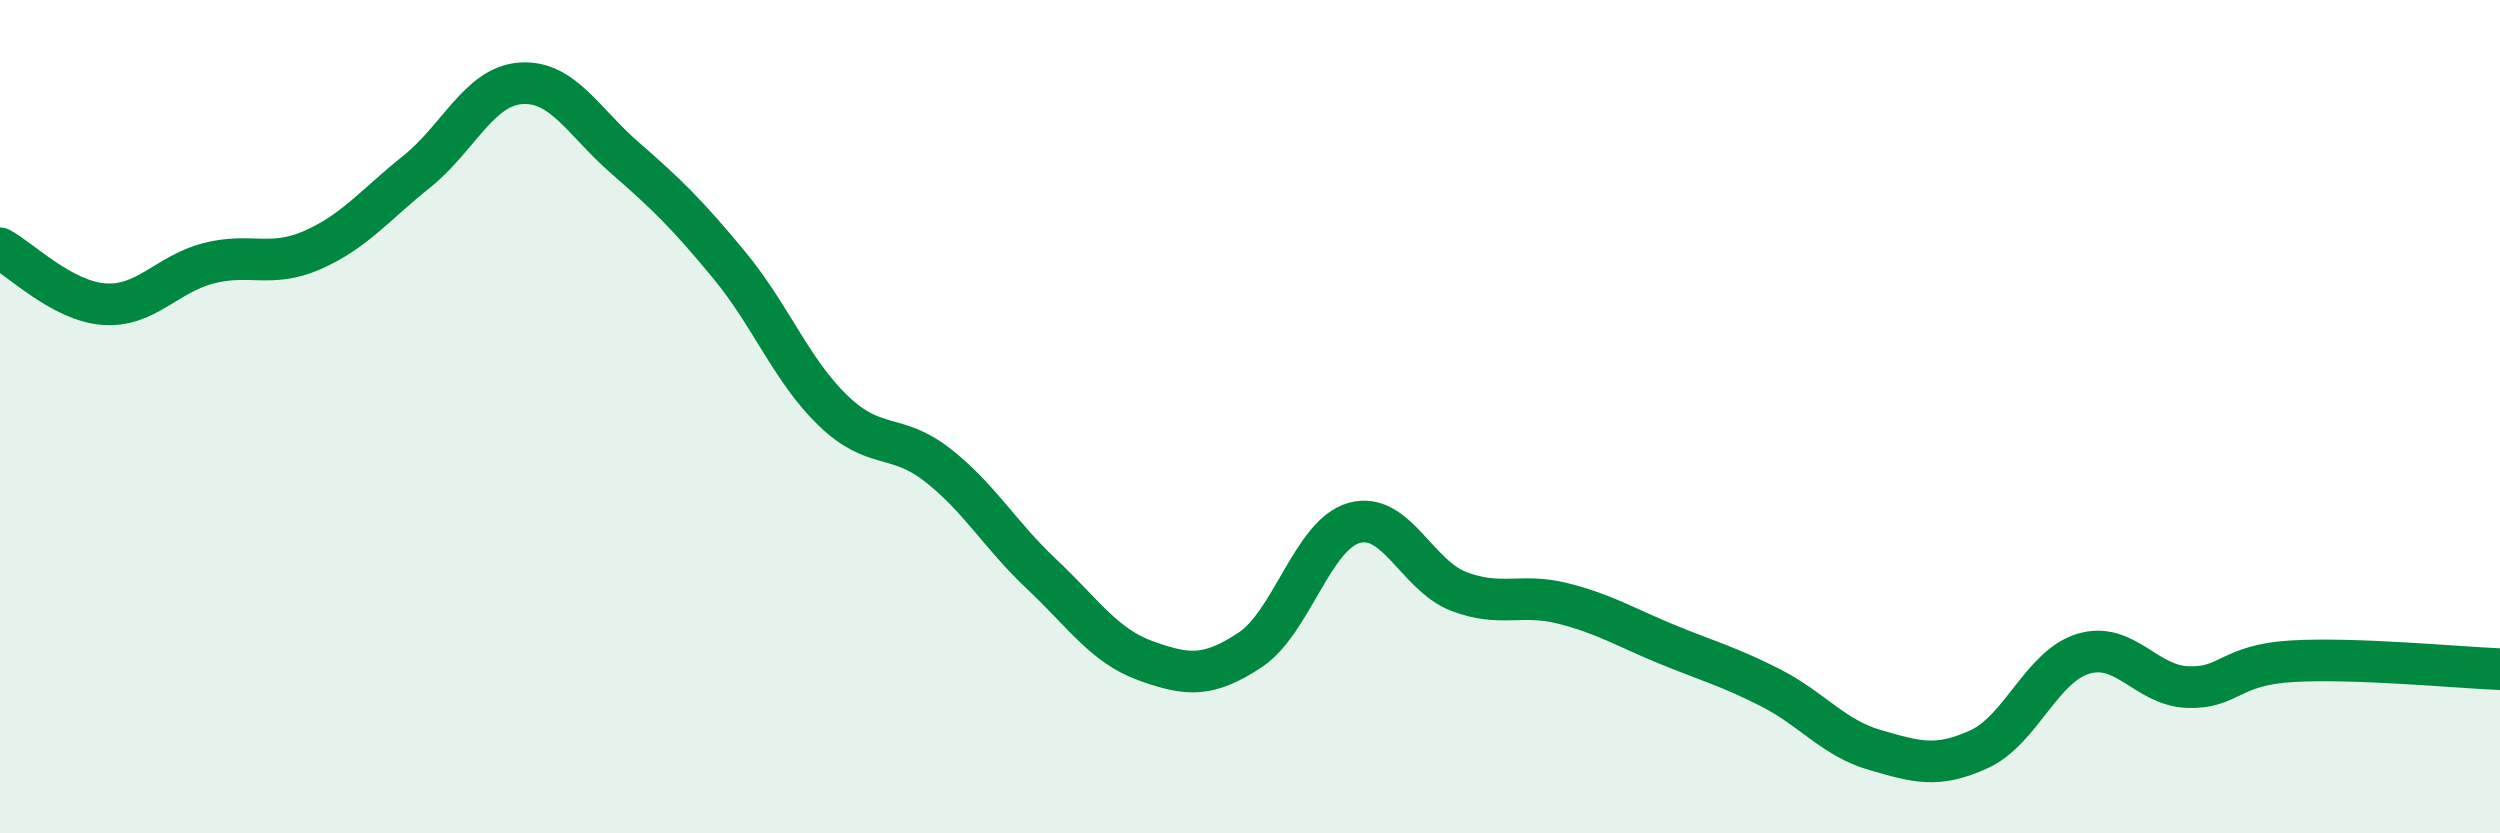
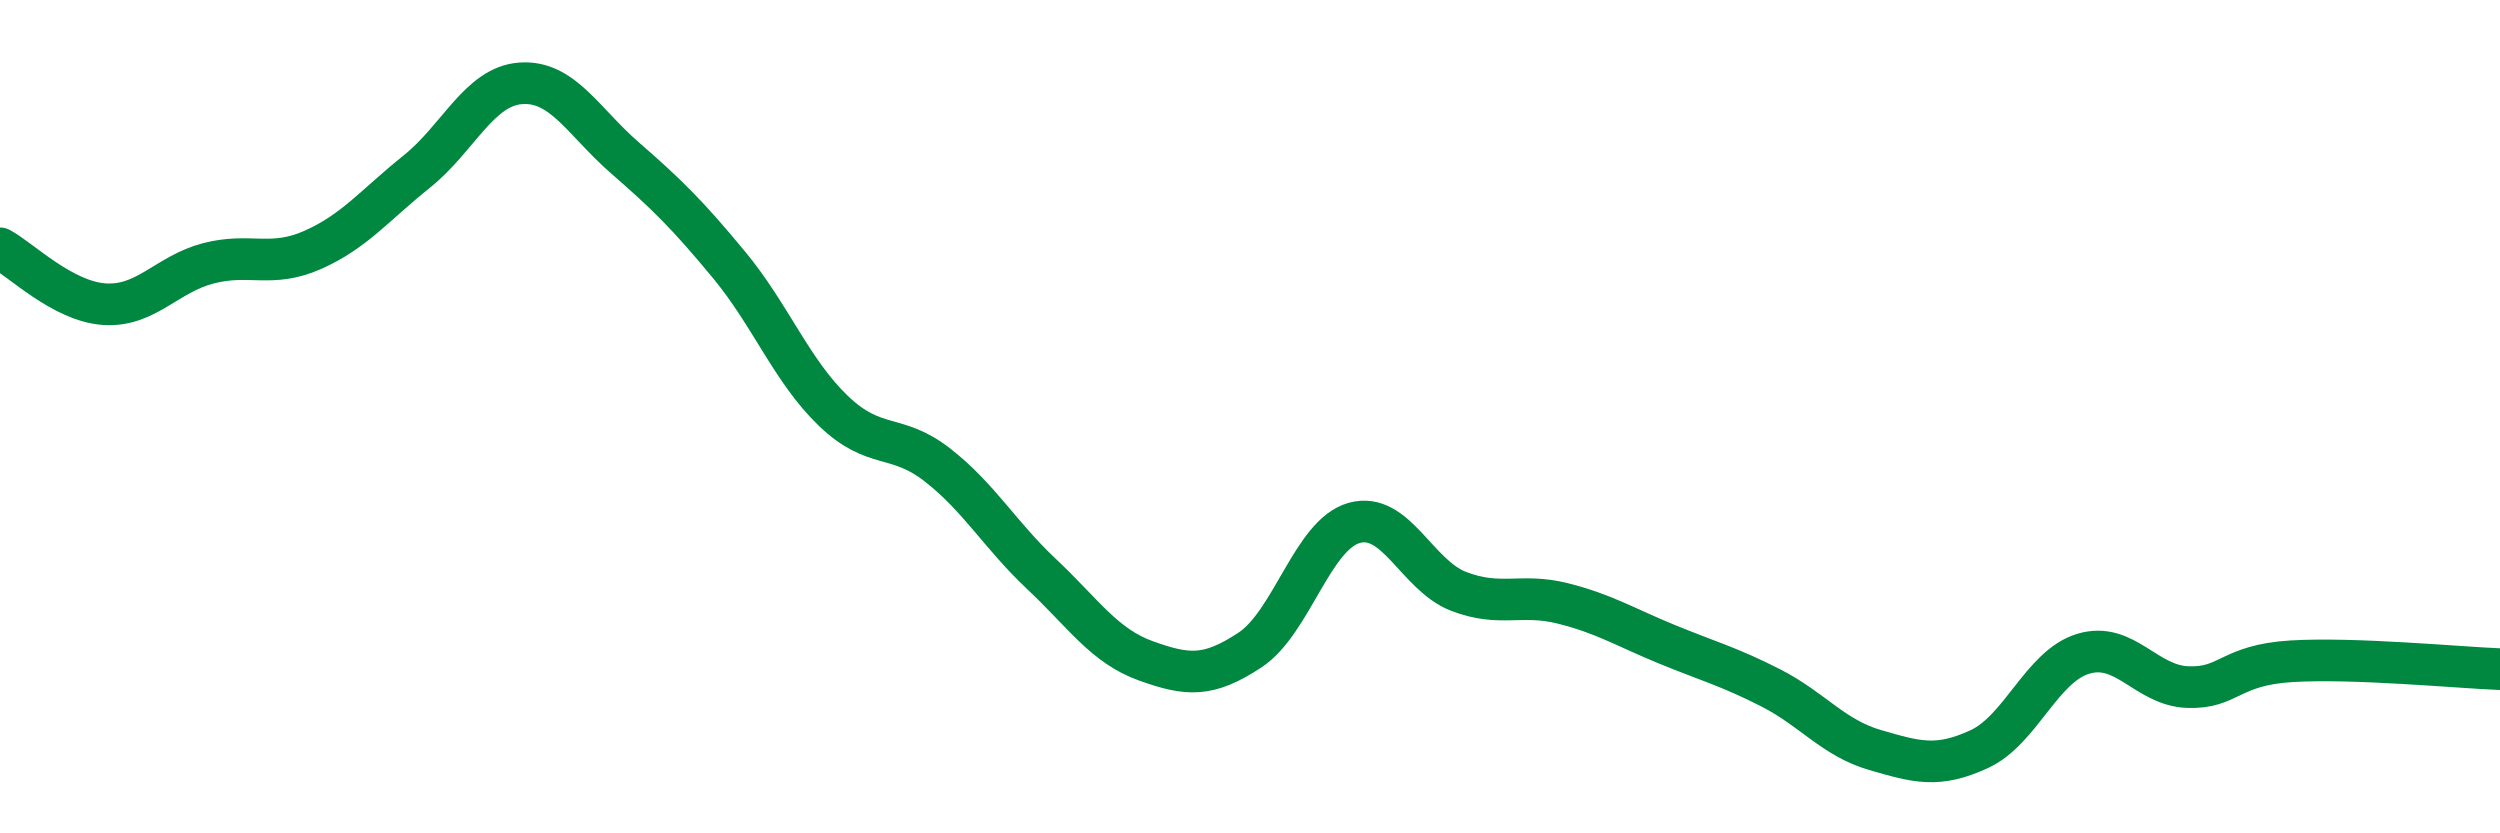
<svg xmlns="http://www.w3.org/2000/svg" width="60" height="20" viewBox="0 0 60 20">
-   <path d="M 0,5.96 C 0.5,6.23 1.5,7.23 2.5,7.3 C 3.5,7.37 4,6.58 5,6.32 C 6,6.06 6.5,6.44 7.5,6 C 8.5,5.56 9,4.92 10,4.12 C 11,3.32 11.5,2.07 12.5,2 C 13.5,1.93 14,2.92 15,3.79 C 16,4.66 16.5,5.15 17.5,6.36 C 18.5,7.57 19,8.9 20,9.86 C 21,10.82 21.5,10.38 22.5,11.16 C 23.5,11.94 24,12.84 25,13.78 C 26,14.72 26.5,15.5 27.5,15.86 C 28.5,16.22 29,16.26 30,15.6 C 31,14.94 31.5,12.83 32.5,12.55 C 33.5,12.27 34,13.8 35,14.19 C 36,14.58 36.5,14.23 37.5,14.48 C 38.5,14.73 39,15.05 40,15.46 C 41,15.87 41.5,16 42.5,16.51 C 43.5,17.02 44,17.71 45,18 C 46,18.29 46.5,18.44 47.5,17.98 C 48.5,17.52 49,15.99 50,15.69 C 51,15.39 51.5,16.45 52.5,16.49 C 53.5,16.53 53.5,15.96 55,15.87 C 56.5,15.78 59,16.02 60,16.06L60 20L0 20Z" fill="#008740" opacity="0.1" stroke-linecap="round" stroke-linejoin="round" />
  <path d="M 0,5.96 C 0.5,6.23 1.5,7.23 2.5,7.3 C 3.5,7.37 4,6.58 5,6.32 C 6,6.06 6.5,6.44 7.5,6 C 8.5,5.56 9,4.92 10,4.12 C 11,3.32 11.5,2.07 12.5,2 C 13.5,1.93 14,2.92 15,3.79 C 16,4.66 16.5,5.15 17.5,6.36 C 18.5,7.57 19,8.9 20,9.86 C 21,10.82 21.5,10.38 22.5,11.16 C 23.5,11.94 24,12.84 25,13.78 C 26,14.72 26.5,15.5 27.5,15.86 C 28.5,16.22 29,16.26 30,15.6 C 31,14.94 31.5,12.83 32.5,12.55 C 33.5,12.27 34,13.8 35,14.19 C 36,14.58 36.5,14.23 37.5,14.48 C 38.5,14.73 39,15.05 40,15.46 C 41,15.87 41.5,16 42.5,16.51 C 43.5,17.02 44,17.71 45,18 C 46,18.29 46.5,18.44 47.5,17.98 C 48.5,17.52 49,15.99 50,15.69 C 51,15.39 51.5,16.45 52.5,16.49 C 53.5,16.53 53.5,15.96 55,15.87 C 56.5,15.78 59,16.02 60,16.06" stroke="#008740" stroke-width="1" fill="none" stroke-linecap="round" stroke-linejoin="round" />
</svg>